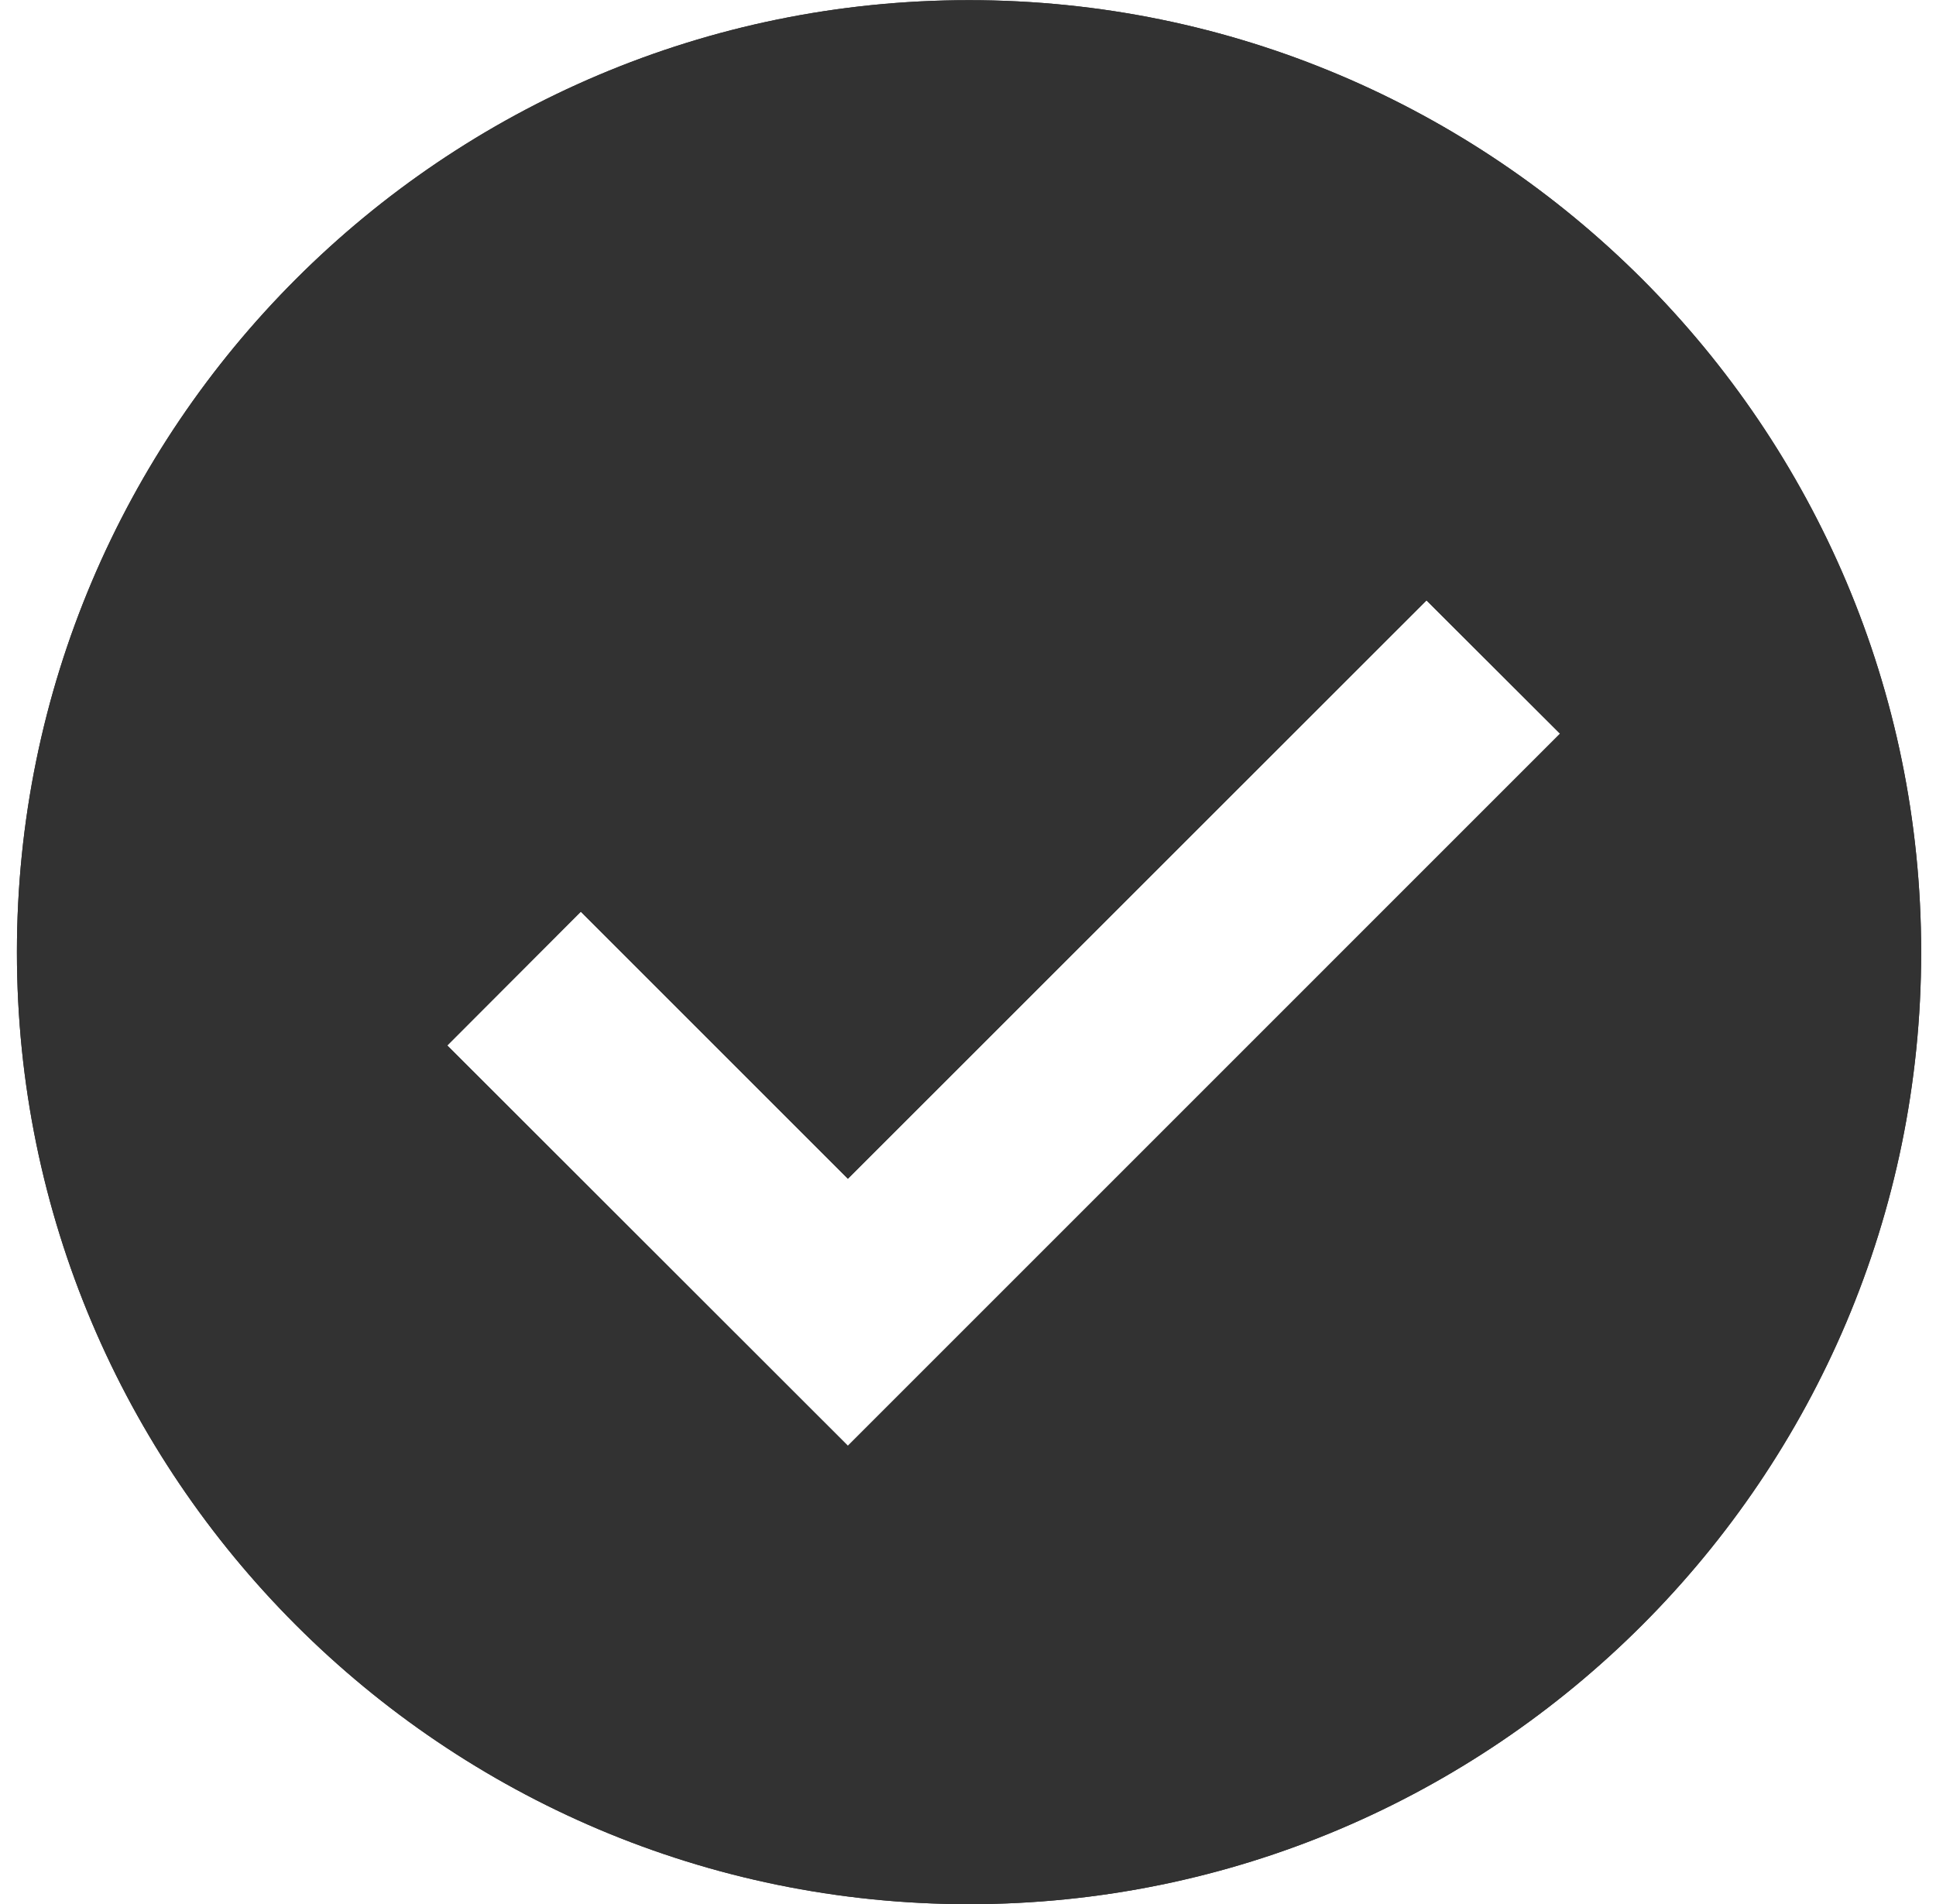
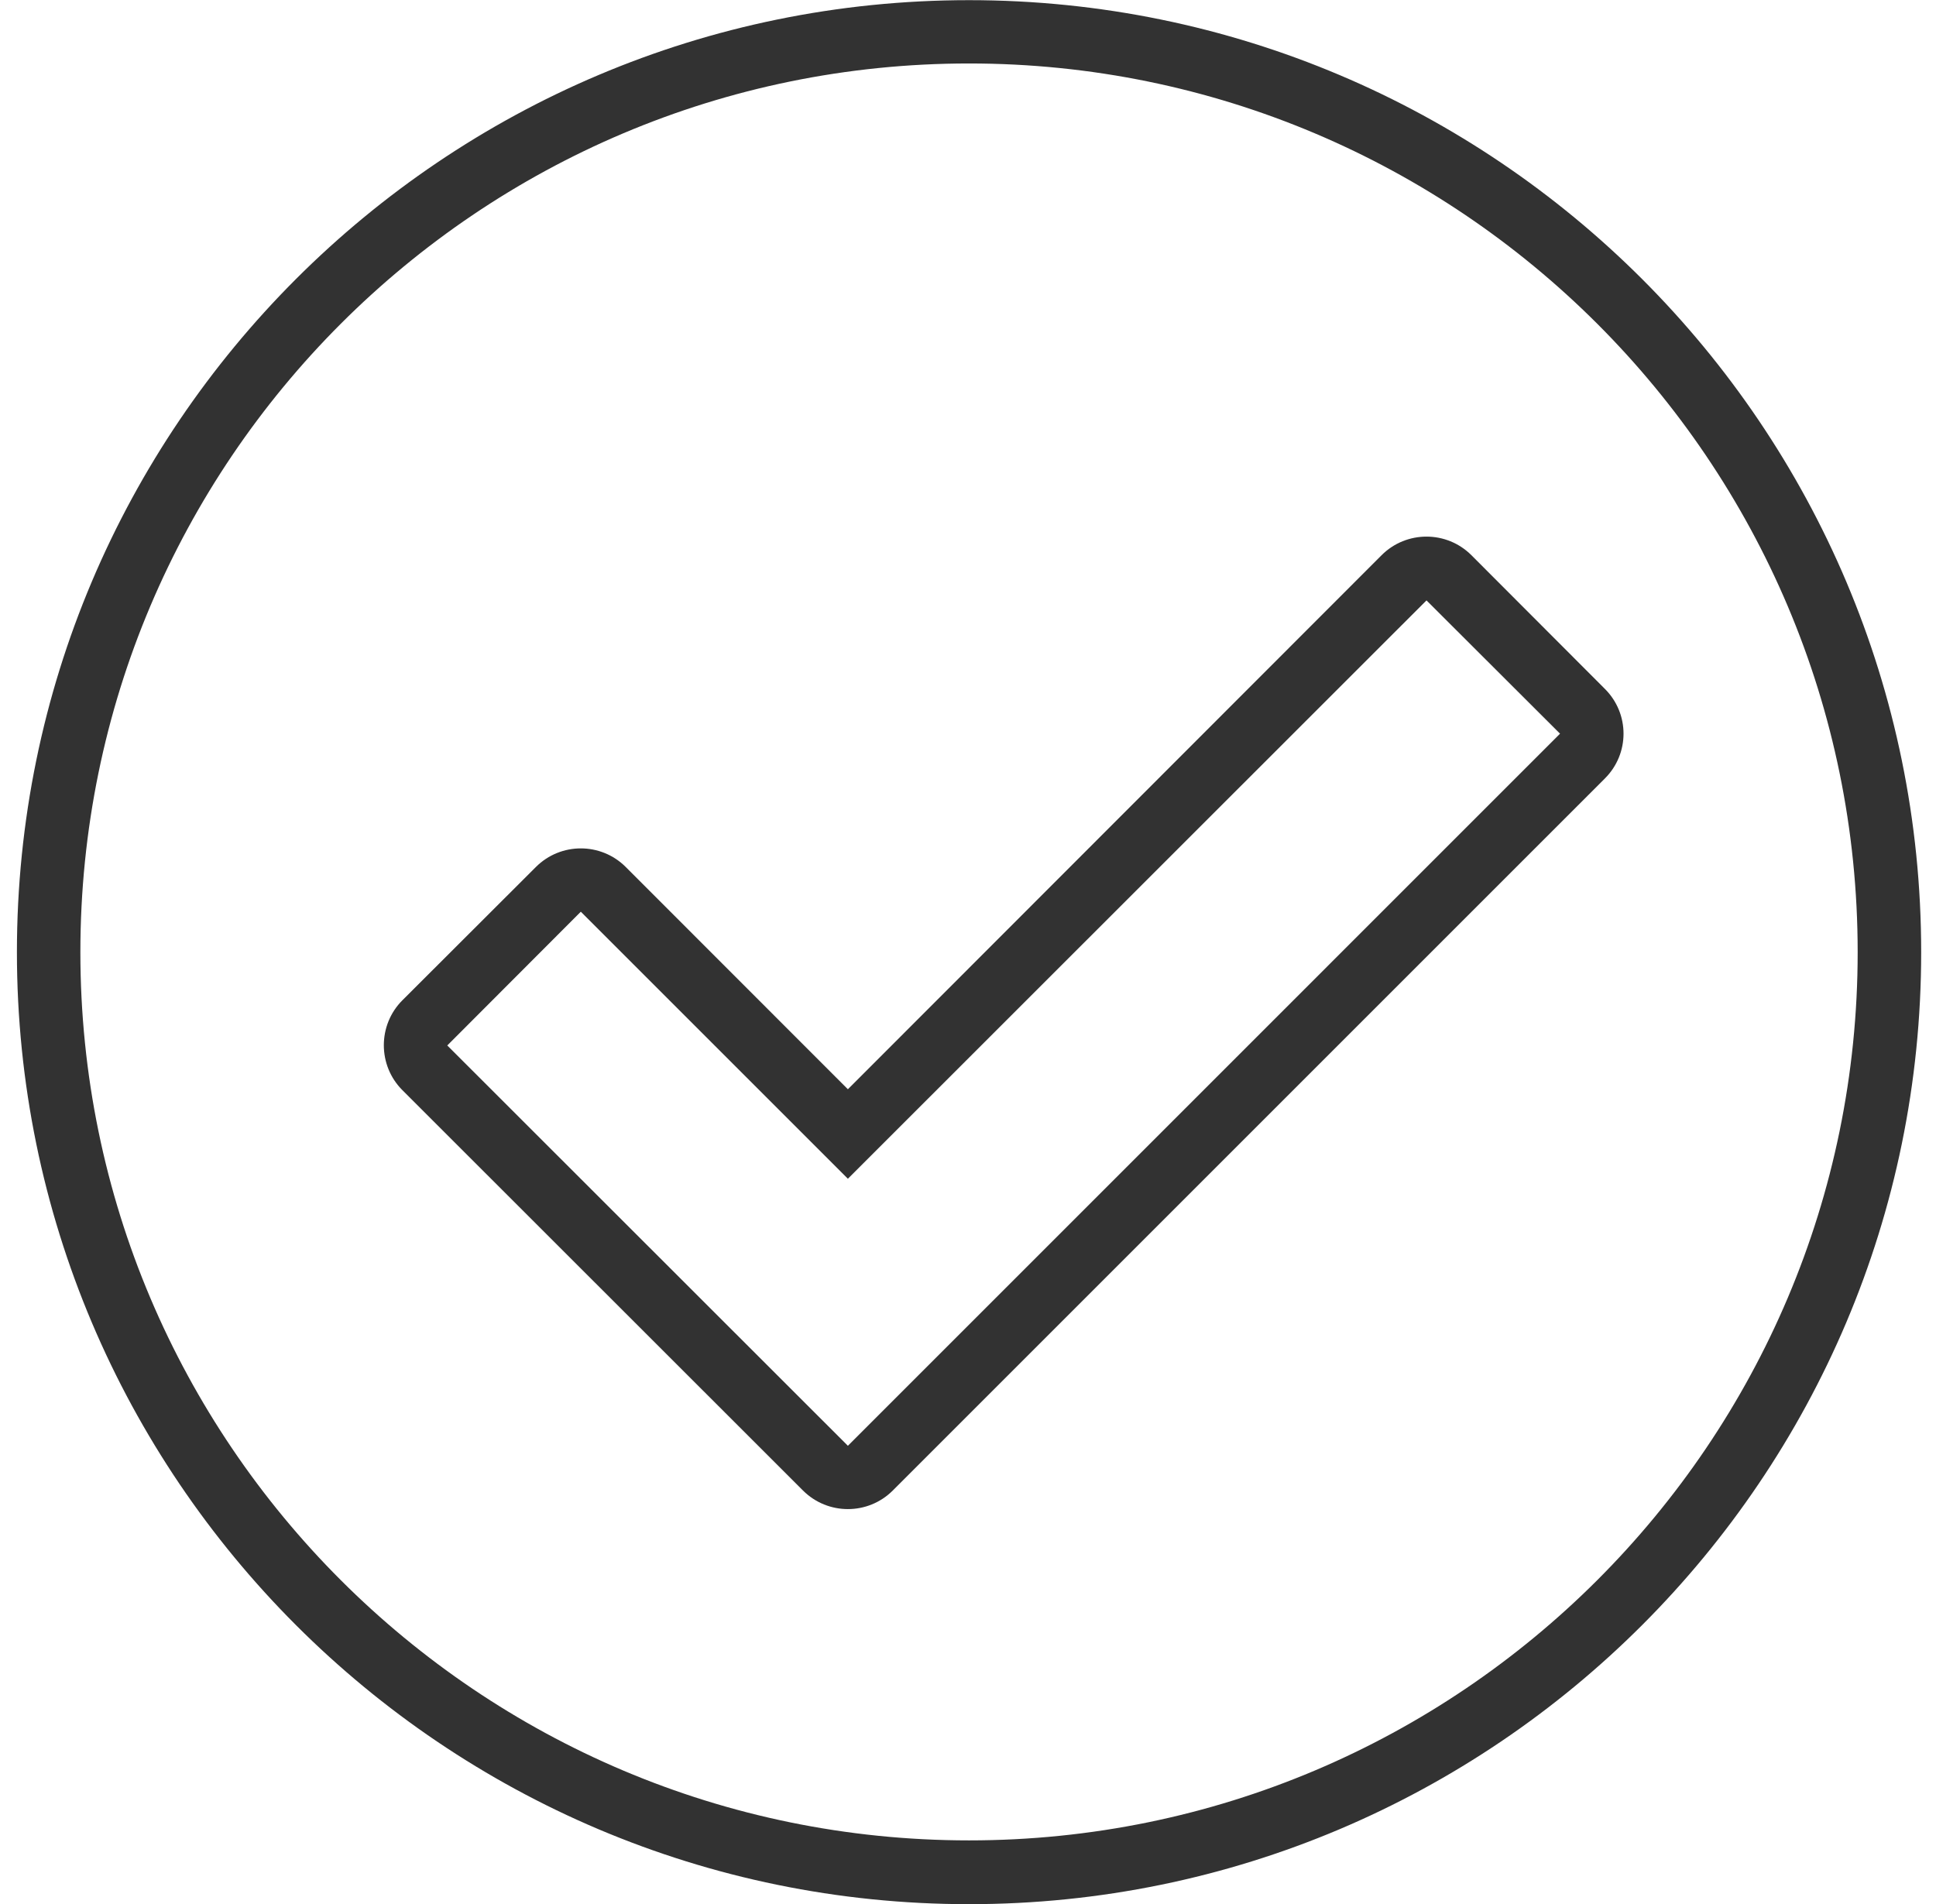
<svg xmlns="http://www.w3.org/2000/svg" width="100%" height="100%" viewBox="0 0 61 60" version="1.1" xml:space="preserve" style="fill-rule:evenodd;clip-rule:evenodd;stroke-linejoin:round;stroke-miterlimit:2;">
  <g transform="matrix(1,0,0,1,-1002,-1550)">
    <g transform="matrix(1,0,0,1,-7.978,2.27374e-13)">
      <g transform="matrix(1.5,0,0,1.5,-344.379,-718.61)">
        <g id="select-accessory-selected-filled">
-           <path d="M923.26,1512.41C934.298,1512.41 943.26,1521.37 943.26,1532.41C943.26,1543.44 934.298,1552.41 923.26,1552.41C912.221,1552.41 903.26,1543.44 903.26,1532.41C903.26,1521.37 912.221,1512.41 923.26,1512.41ZM920.715,1537.17L915.105,1531.56L912.3,1534.37L920.715,1542.78L935.674,1527.82L932.869,1525.02L920.715,1537.17Z" style="fill:rgb(50,50,50);" />
-           <path d="M923.26,1512.41C934.298,1512.41 943.26,1521.37 943.26,1532.41C943.26,1543.44 934.298,1552.41 923.26,1552.41C912.221,1552.41 903.26,1543.44 903.26,1532.41C903.26,1521.37 912.221,1512.41 923.26,1512.41ZM923.26,1513.74C933.562,1513.74 941.926,1522.1 941.926,1532.41C941.926,1542.71 933.562,1551.07 923.26,1551.07C912.957,1551.07 904.593,1542.71 904.593,1532.41C904.593,1522.1 912.957,1513.74 923.26,1513.74ZM920.715,1535.29L916.048,1530.62C915.527,1530.1 914.683,1530.1 914.162,1530.62L911.358,1533.42C910.837,1533.94 910.837,1534.79 911.358,1535.31L919.772,1543.72C920.293,1544.24 921.137,1544.24 921.658,1543.72L936.617,1528.76C937.138,1528.24 937.138,1527.4 936.617,1526.88L933.812,1524.07C933.291,1523.55 932.447,1523.55 931.926,1524.07L920.715,1535.29ZM920.715,1537.17L915.105,1531.56L912.3,1534.37L920.715,1542.78L935.674,1527.82L932.869,1525.02L920.715,1537.17Z" style="fill:rgb(50,50,50);" />
+           <path d="M923.26,1512.41C934.298,1512.41 943.26,1521.37 943.26,1532.41C943.26,1543.44 934.298,1552.41 923.26,1552.41C912.221,1552.41 903.26,1543.44 903.26,1532.41C903.26,1521.37 912.221,1512.41 923.26,1512.41ZM923.26,1513.74C933.562,1513.74 941.926,1522.1 941.926,1532.41C941.926,1542.71 933.562,1551.07 923.26,1551.07C912.957,1551.07 904.593,1542.71 904.593,1532.41C904.593,1522.1 912.957,1513.74 923.26,1513.74M920.715,1535.29L916.048,1530.62C915.527,1530.1 914.683,1530.1 914.162,1530.62L911.358,1533.42C910.837,1533.94 910.837,1534.79 911.358,1535.31L919.772,1543.72C920.293,1544.24 921.137,1544.24 921.658,1543.72L936.617,1528.76C937.138,1528.24 937.138,1527.4 936.617,1526.88L933.812,1524.07C933.291,1523.55 932.447,1523.55 931.926,1524.07L920.715,1535.29ZM920.715,1537.17L915.105,1531.56L912.3,1534.37L920.715,1542.78L935.674,1527.82L932.869,1525.02L920.715,1537.17Z" style="fill:rgb(50,50,50);" />
        </g>
      </g>
    </g>
  </g>
</svg>